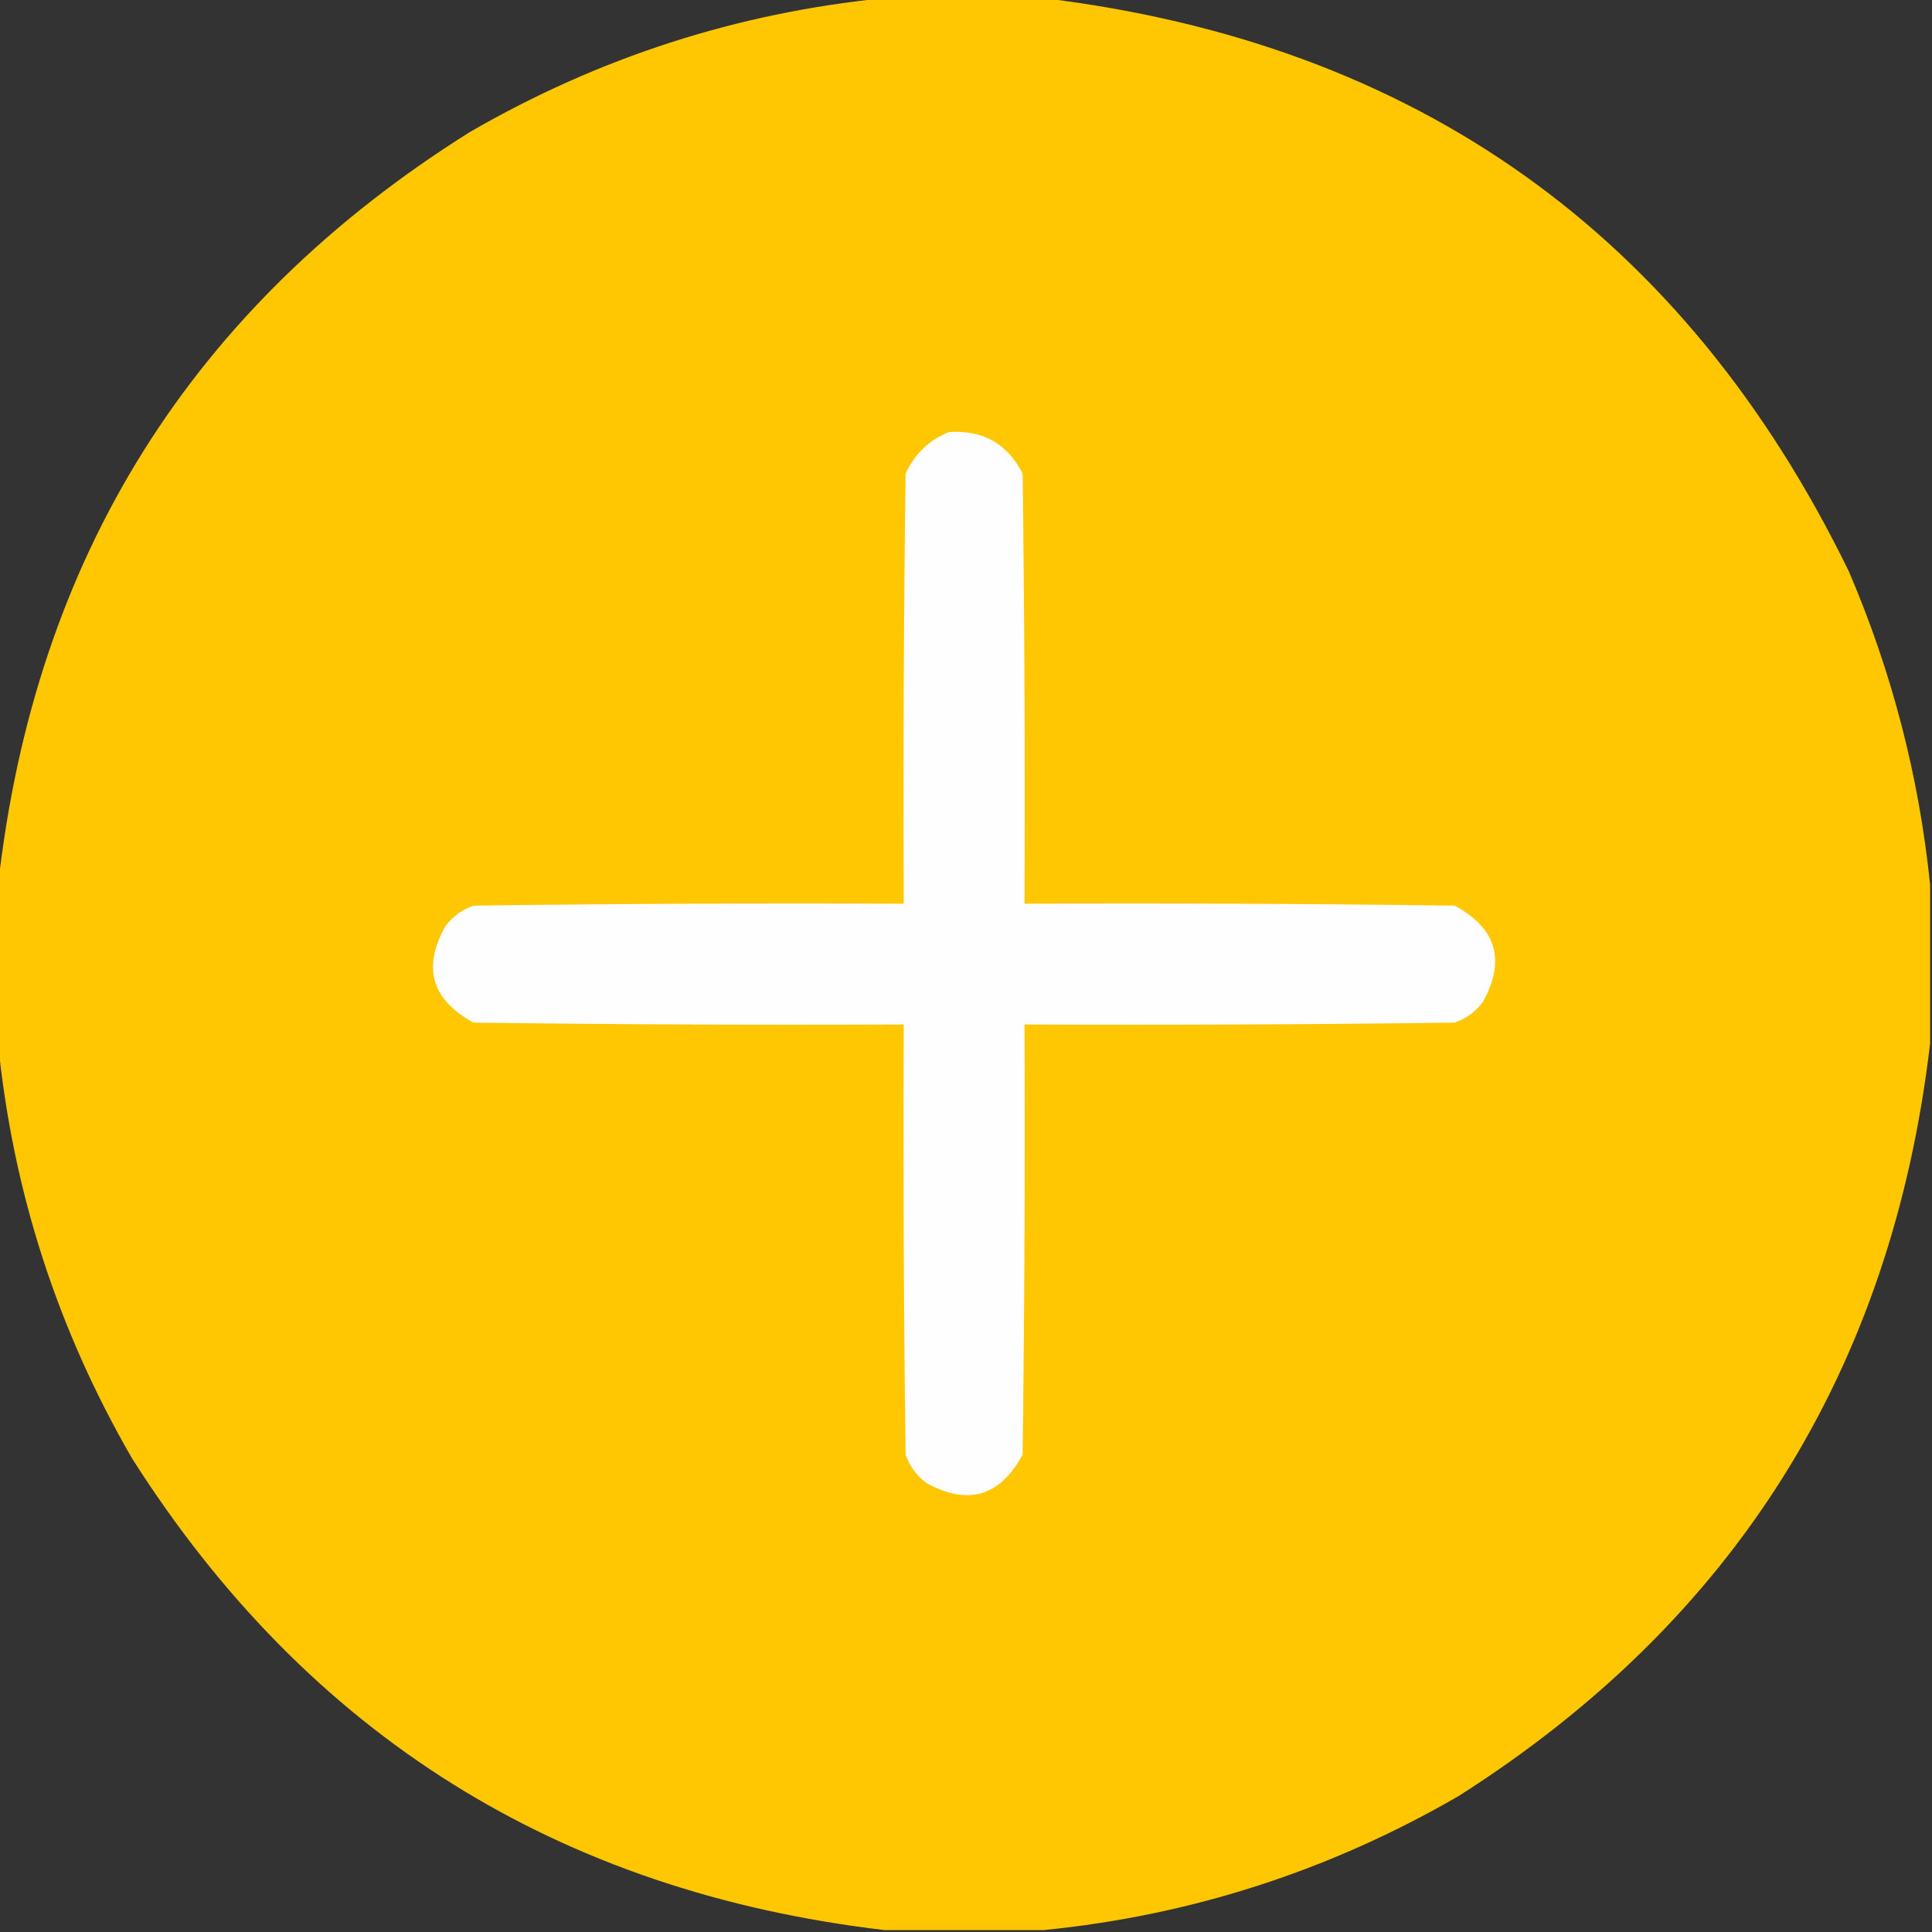
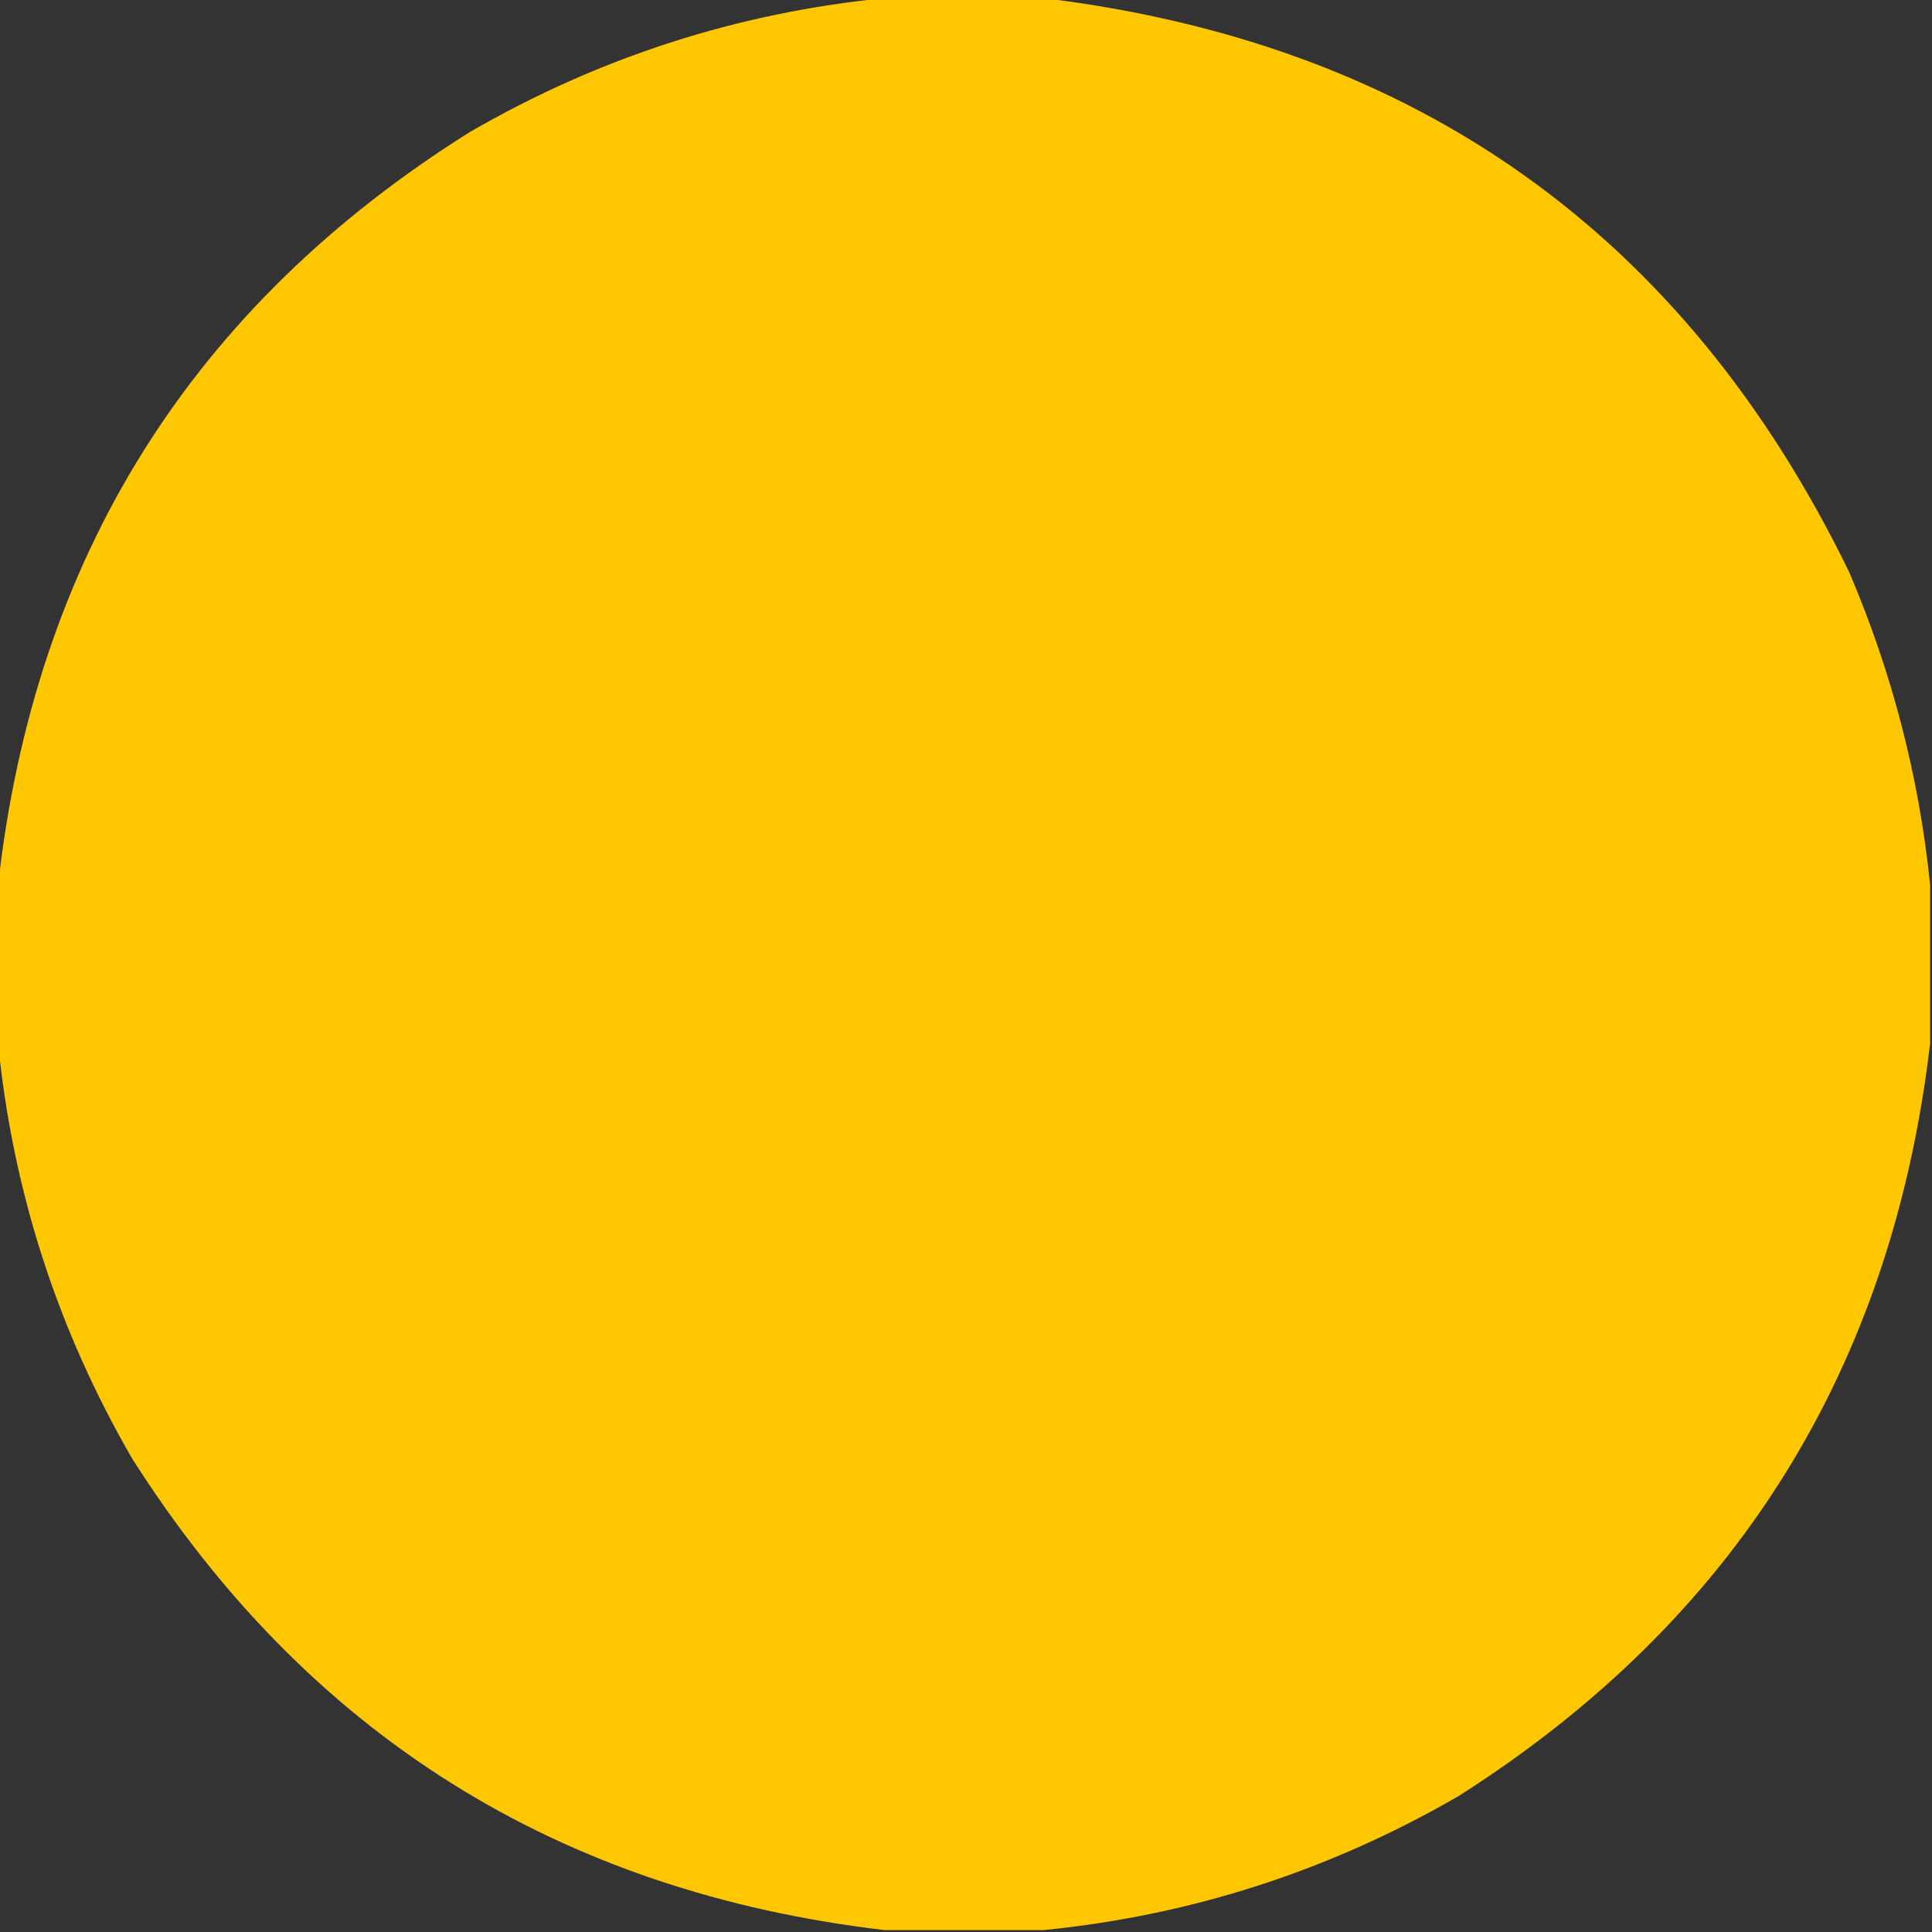
<svg xmlns="http://www.w3.org/2000/svg" version="1.1" width="512px" height="512px" style="shape-rendering:geometricPrecision; text-rendering:geometricPrecision; image-rendering:optimizeQuality; fill-rule:evenodd; clip-rule:evenodd">
  <rect width="100%" height="100%" fill="#333333" stroke="none" />
  <g>
    <path style="opacity:0.997" fill="#ffc701" d="M 234.5,-0.5 C 248.5,-0.5 262.5,-0.5 276.5,-0.5C 375.325,11.515 446.492,62.182 490,151.5C 501.423,178.195 508.589,205.862 511.5,234.5C 511.5,248.5 511.5,262.5 511.5,276.5C 501.355,362.997 459.688,429.497 386.5,476C 352.29,495.793 315.624,507.627 276.5,511.5C 262.5,511.5 248.5,511.5 234.5,511.5C 148.003,501.355 81.503,459.688 35,386.5C 15.207,352.29 3.373,315.624 -0.5,276.5C -0.5,262.5 -0.5,248.5 -0.5,234.5C 9.196,147.702 50.862,81.201 124.5,35C 158.708,15.207 195.375,3.374 234.5,-0.5 Z" />
  </g>
  <g>
-     <path style="opacity:1" fill="#fffefe" d="M 251.5,114.5 C 260.463,113.896 266.963,117.562 271,125.5C 271.5,163.499 271.667,201.499 271.5,239.5C 309.501,239.333 347.501,239.5 385.5,240C 396.589,246.004 399.089,254.504 393,265.5C 391.062,268.106 388.562,269.939 385.5,271C 347.501,271.5 309.501,271.667 271.5,271.5C 271.667,309.501 271.5,347.501 271,385.5C 264.996,396.589 256.496,399.089 245.5,393C 242.894,391.062 241.061,388.562 240,385.5C 239.5,347.501 239.333,309.501 239.5,271.5C 201.499,271.667 163.499,271.5 125.5,271C 114.387,264.96 111.887,256.46 118,245.5C 119.938,242.894 122.438,241.061 125.5,240C 163.499,239.5 201.499,239.333 239.5,239.5C 239.333,201.499 239.5,163.499 240,125.5C 242.437,120.226 246.271,116.56 251.5,114.5 Z" />
-   </g>
+     </g>
</svg>